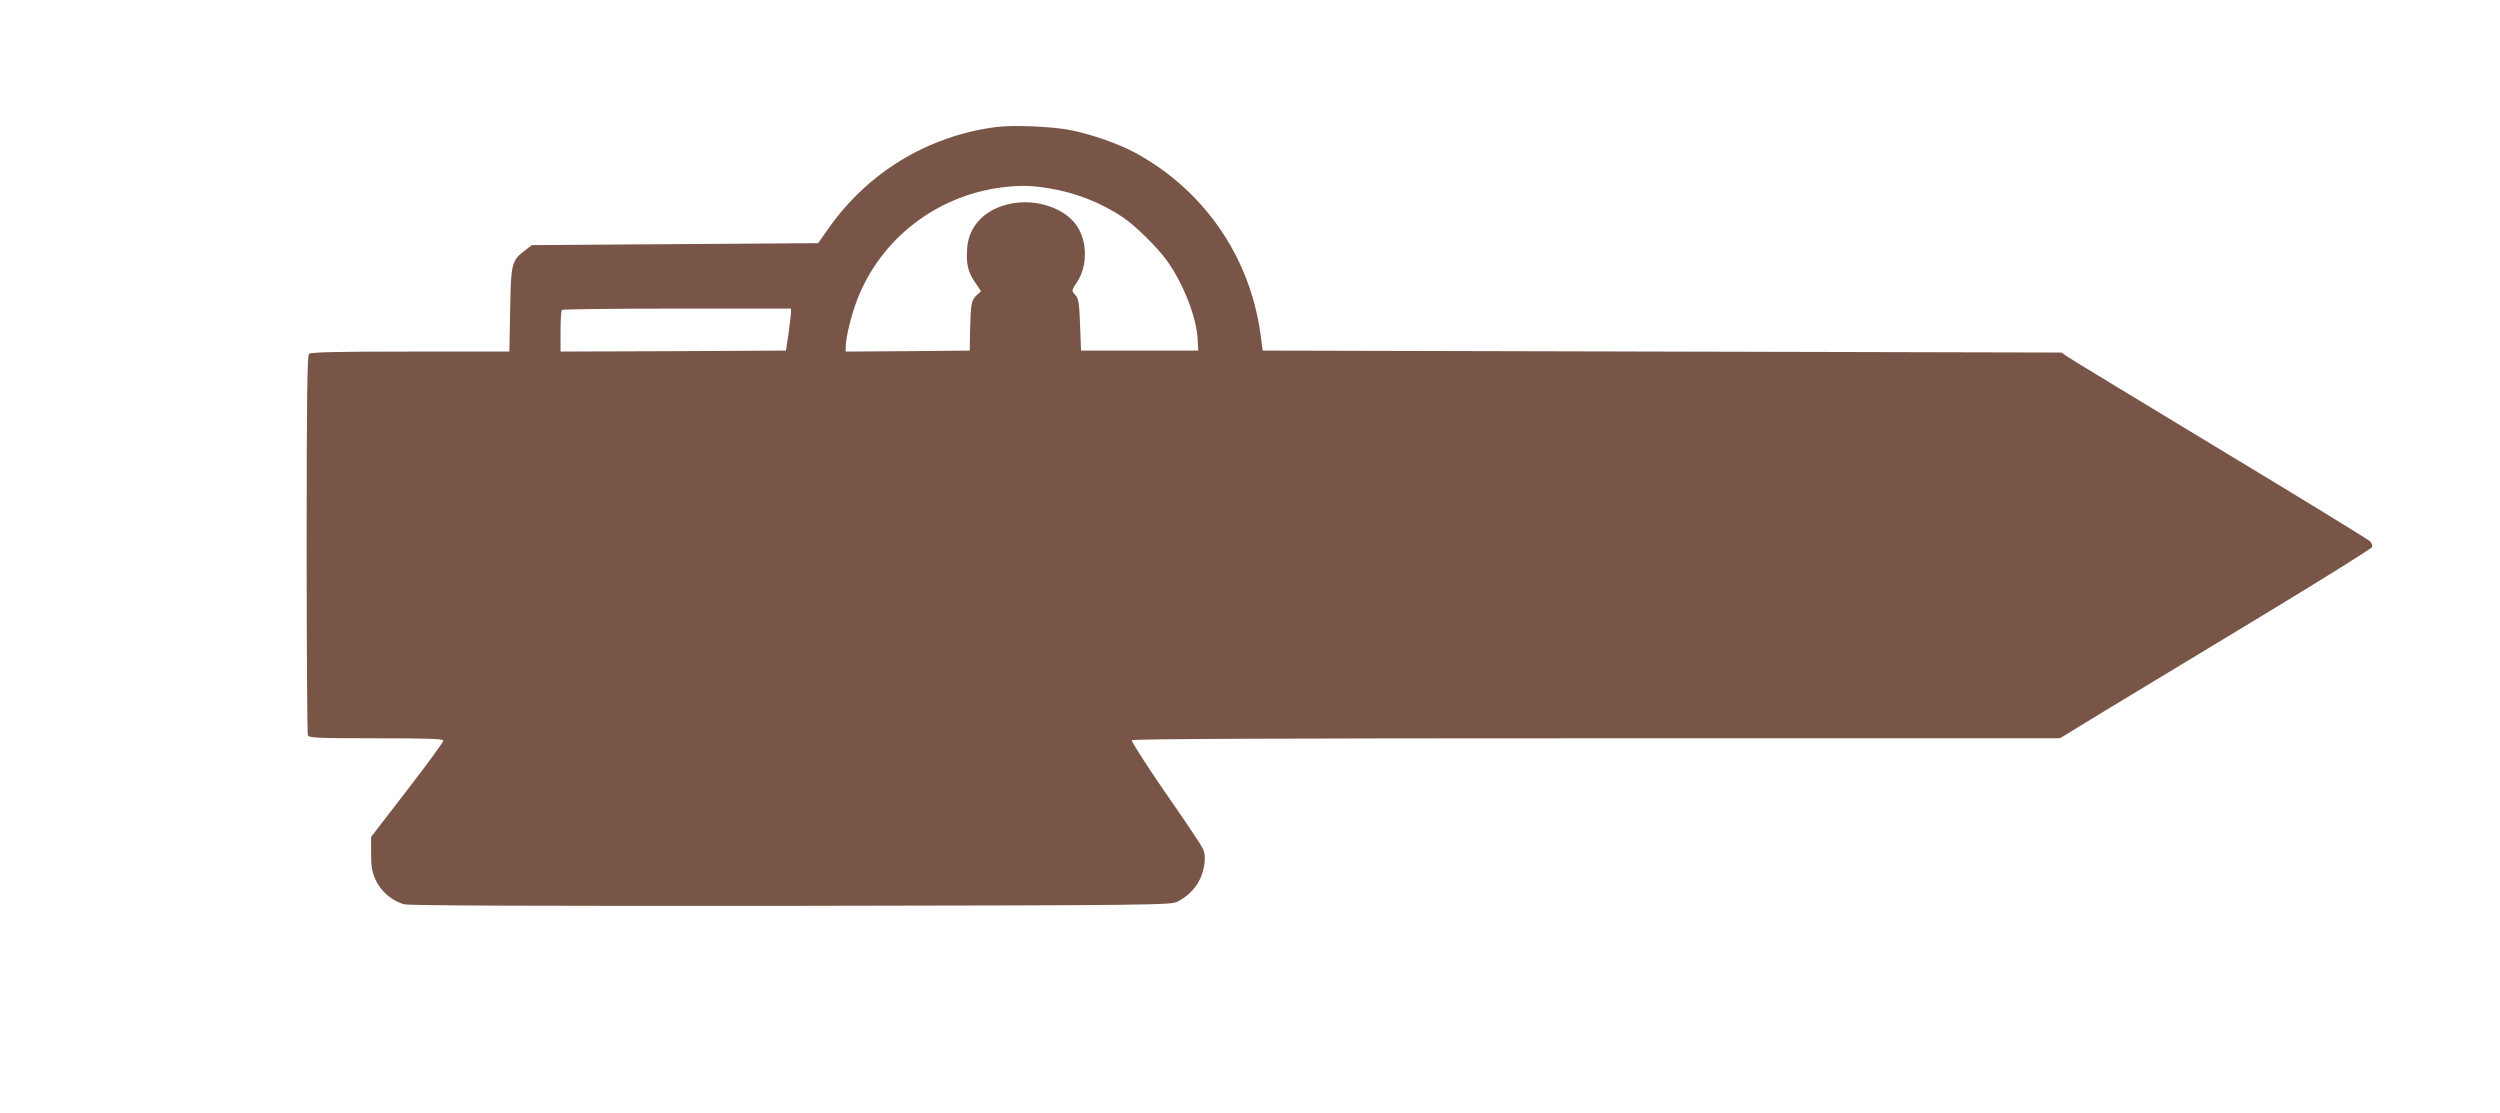
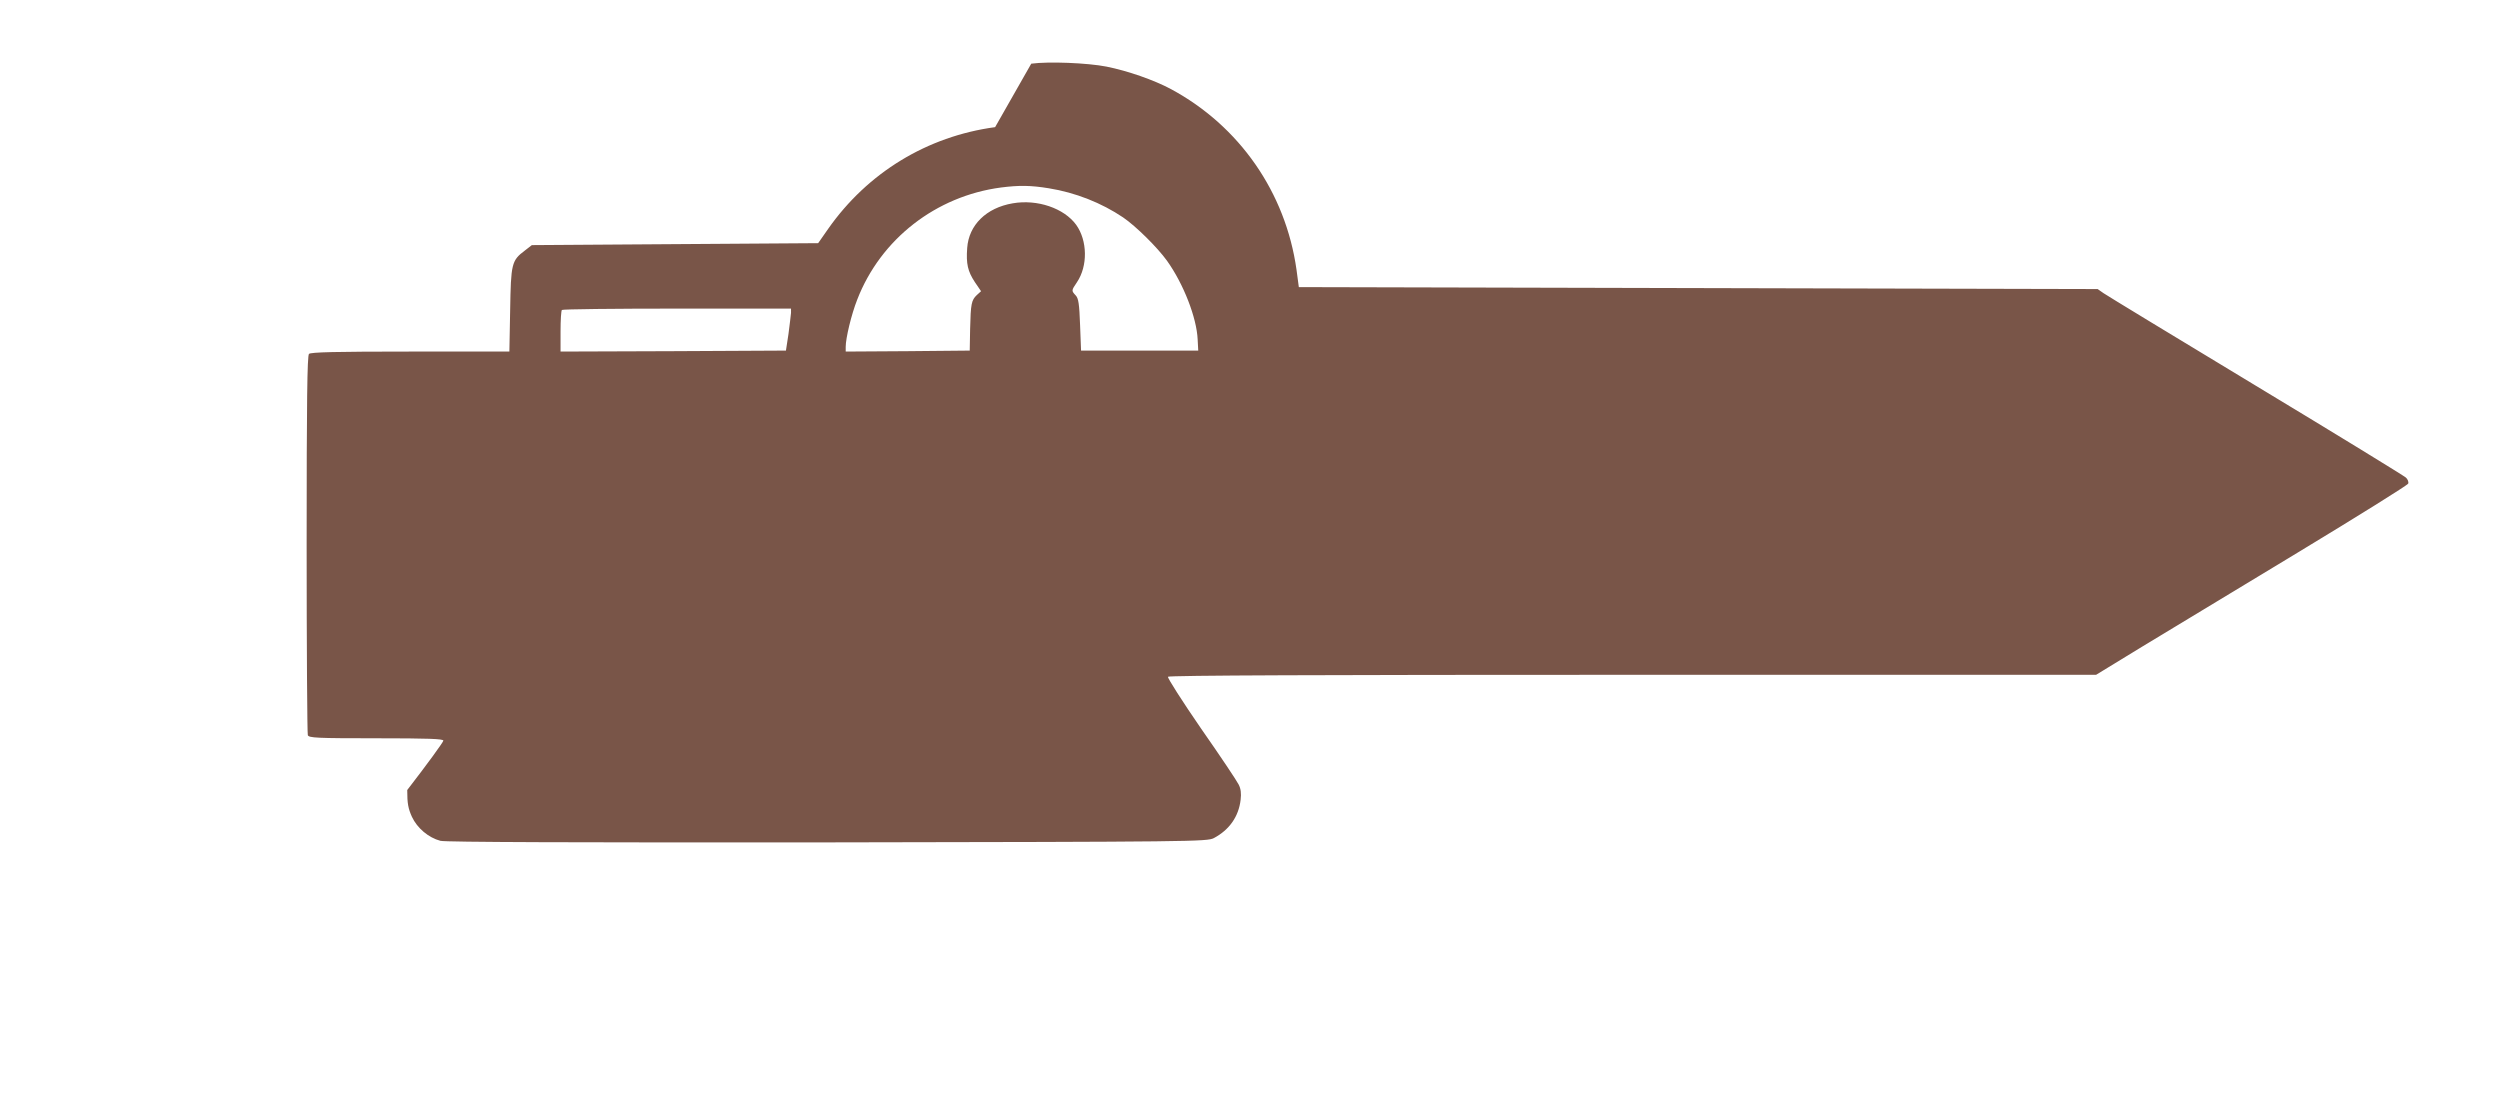
<svg xmlns="http://www.w3.org/2000/svg" version="1.0" width="1280pt" height="570pt" viewBox="0 0 1280 570" preserveAspectRatio="xMidYMid meet">
  <g transform="translate(0,570) scale(0.1,-0.1)" fill="#795548" stroke="none">
-     <path d="M5095 5049 c-348 -47 -653 -233 -855 -521 l-51 -73 -733 -5 -733 -5 -36 -28 c-68 -51 -71 -67 -75 -304 l-4 -213 -507 0 c-381 0 -510 -3 -519 -12 -9 -9 -12 -239 -12 -974 0 -529 3 -969 6 -978 5 -14 46 -16 350 -16 269 0 344 -3 344 -12 0 -7 -83 -121 -185 -253 l-185 -240 0 -85 c0 -69 5 -95 24 -137 27 -58 85 -107 146 -123 25 -7 700 -9 1981 -8 1875 3 1945 4 1979 22 79 42 127 110 137 196 4 33 1 57 -10 78 -8 17 -94 146 -192 286 -97 141 -173 260 -170 266 4 7 792 10 2379 10 l2373 0 234 143 c129 78 488 295 797 482 309 187 564 346 567 354 3 8 -2 22 -12 31 -10 9 -355 221 -768 470 -412 249 -763 462 -780 474 l-30 21 -2045 5 -2045 5 -12 90 c-56 395 -292 735 -643 924 -86 46 -220 93 -330 115 -97 19 -296 27 -385 15z m275 -313 c137 -22 270 -75 380 -149 66 -45 176 -154 225 -222 85 -119 152 -292 157 -403 l3 -57 -300 0 -300 0 -5 131 c-4 107 -8 136 -22 151 -23 25 -23 25 6 68 56 83 54 213 -4 294 -62 85 -199 132 -325 110 -135 -23 -225 -111 -233 -229 -6 -81 3 -119 39 -174 l32 -47 -22 -20 c-27 -26 -31 -43 -34 -174 l-2 -110 -317 -3 -318 -2 0 24 c0 45 29 166 59 242 120 310 403 530 736 574 94 12 153 11 245 -4z m-1320 -638 c-1 -13 -7 -61 -13 -108 l-13 -85 -577 -3 -577 -2 0 103 c0 57 3 107 7 110 3 4 269 7 590 7 l583 0 0 -22z" />
+     <path d="M5095 5049 c-348 -47 -653 -233 -855 -521 l-51 -73 -733 -5 -733 -5 -36 -28 c-68 -51 -71 -67 -75 -304 l-4 -213 -507 0 c-381 0 -510 -3 -519 -12 -9 -9 -12 -239 -12 -974 0 -529 3 -969 6 -978 5 -14 46 -16 350 -16 269 0 344 -3 344 -12 0 -7 -83 -121 -185 -253 c0 -69 5 -95 24 -137 27 -58 85 -107 146 -123 25 -7 700 -9 1981 -8 1875 3 1945 4 1979 22 79 42 127 110 137 196 4 33 1 57 -10 78 -8 17 -94 146 -192 286 -97 141 -173 260 -170 266 4 7 792 10 2379 10 l2373 0 234 143 c129 78 488 295 797 482 309 187 564 346 567 354 3 8 -2 22 -12 31 -10 9 -355 221 -768 470 -412 249 -763 462 -780 474 l-30 21 -2045 5 -2045 5 -12 90 c-56 395 -292 735 -643 924 -86 46 -220 93 -330 115 -97 19 -296 27 -385 15z m275 -313 c137 -22 270 -75 380 -149 66 -45 176 -154 225 -222 85 -119 152 -292 157 -403 l3 -57 -300 0 -300 0 -5 131 c-4 107 -8 136 -22 151 -23 25 -23 25 6 68 56 83 54 213 -4 294 -62 85 -199 132 -325 110 -135 -23 -225 -111 -233 -229 -6 -81 3 -119 39 -174 l32 -47 -22 -20 c-27 -26 -31 -43 -34 -174 l-2 -110 -317 -3 -318 -2 0 24 c0 45 29 166 59 242 120 310 403 530 736 574 94 12 153 11 245 -4z m-1320 -638 c-1 -13 -7 -61 -13 -108 l-13 -85 -577 -3 -577 -2 0 103 c0 57 3 107 7 110 3 4 269 7 590 7 l583 0 0 -22z" />
  </g>
</svg>